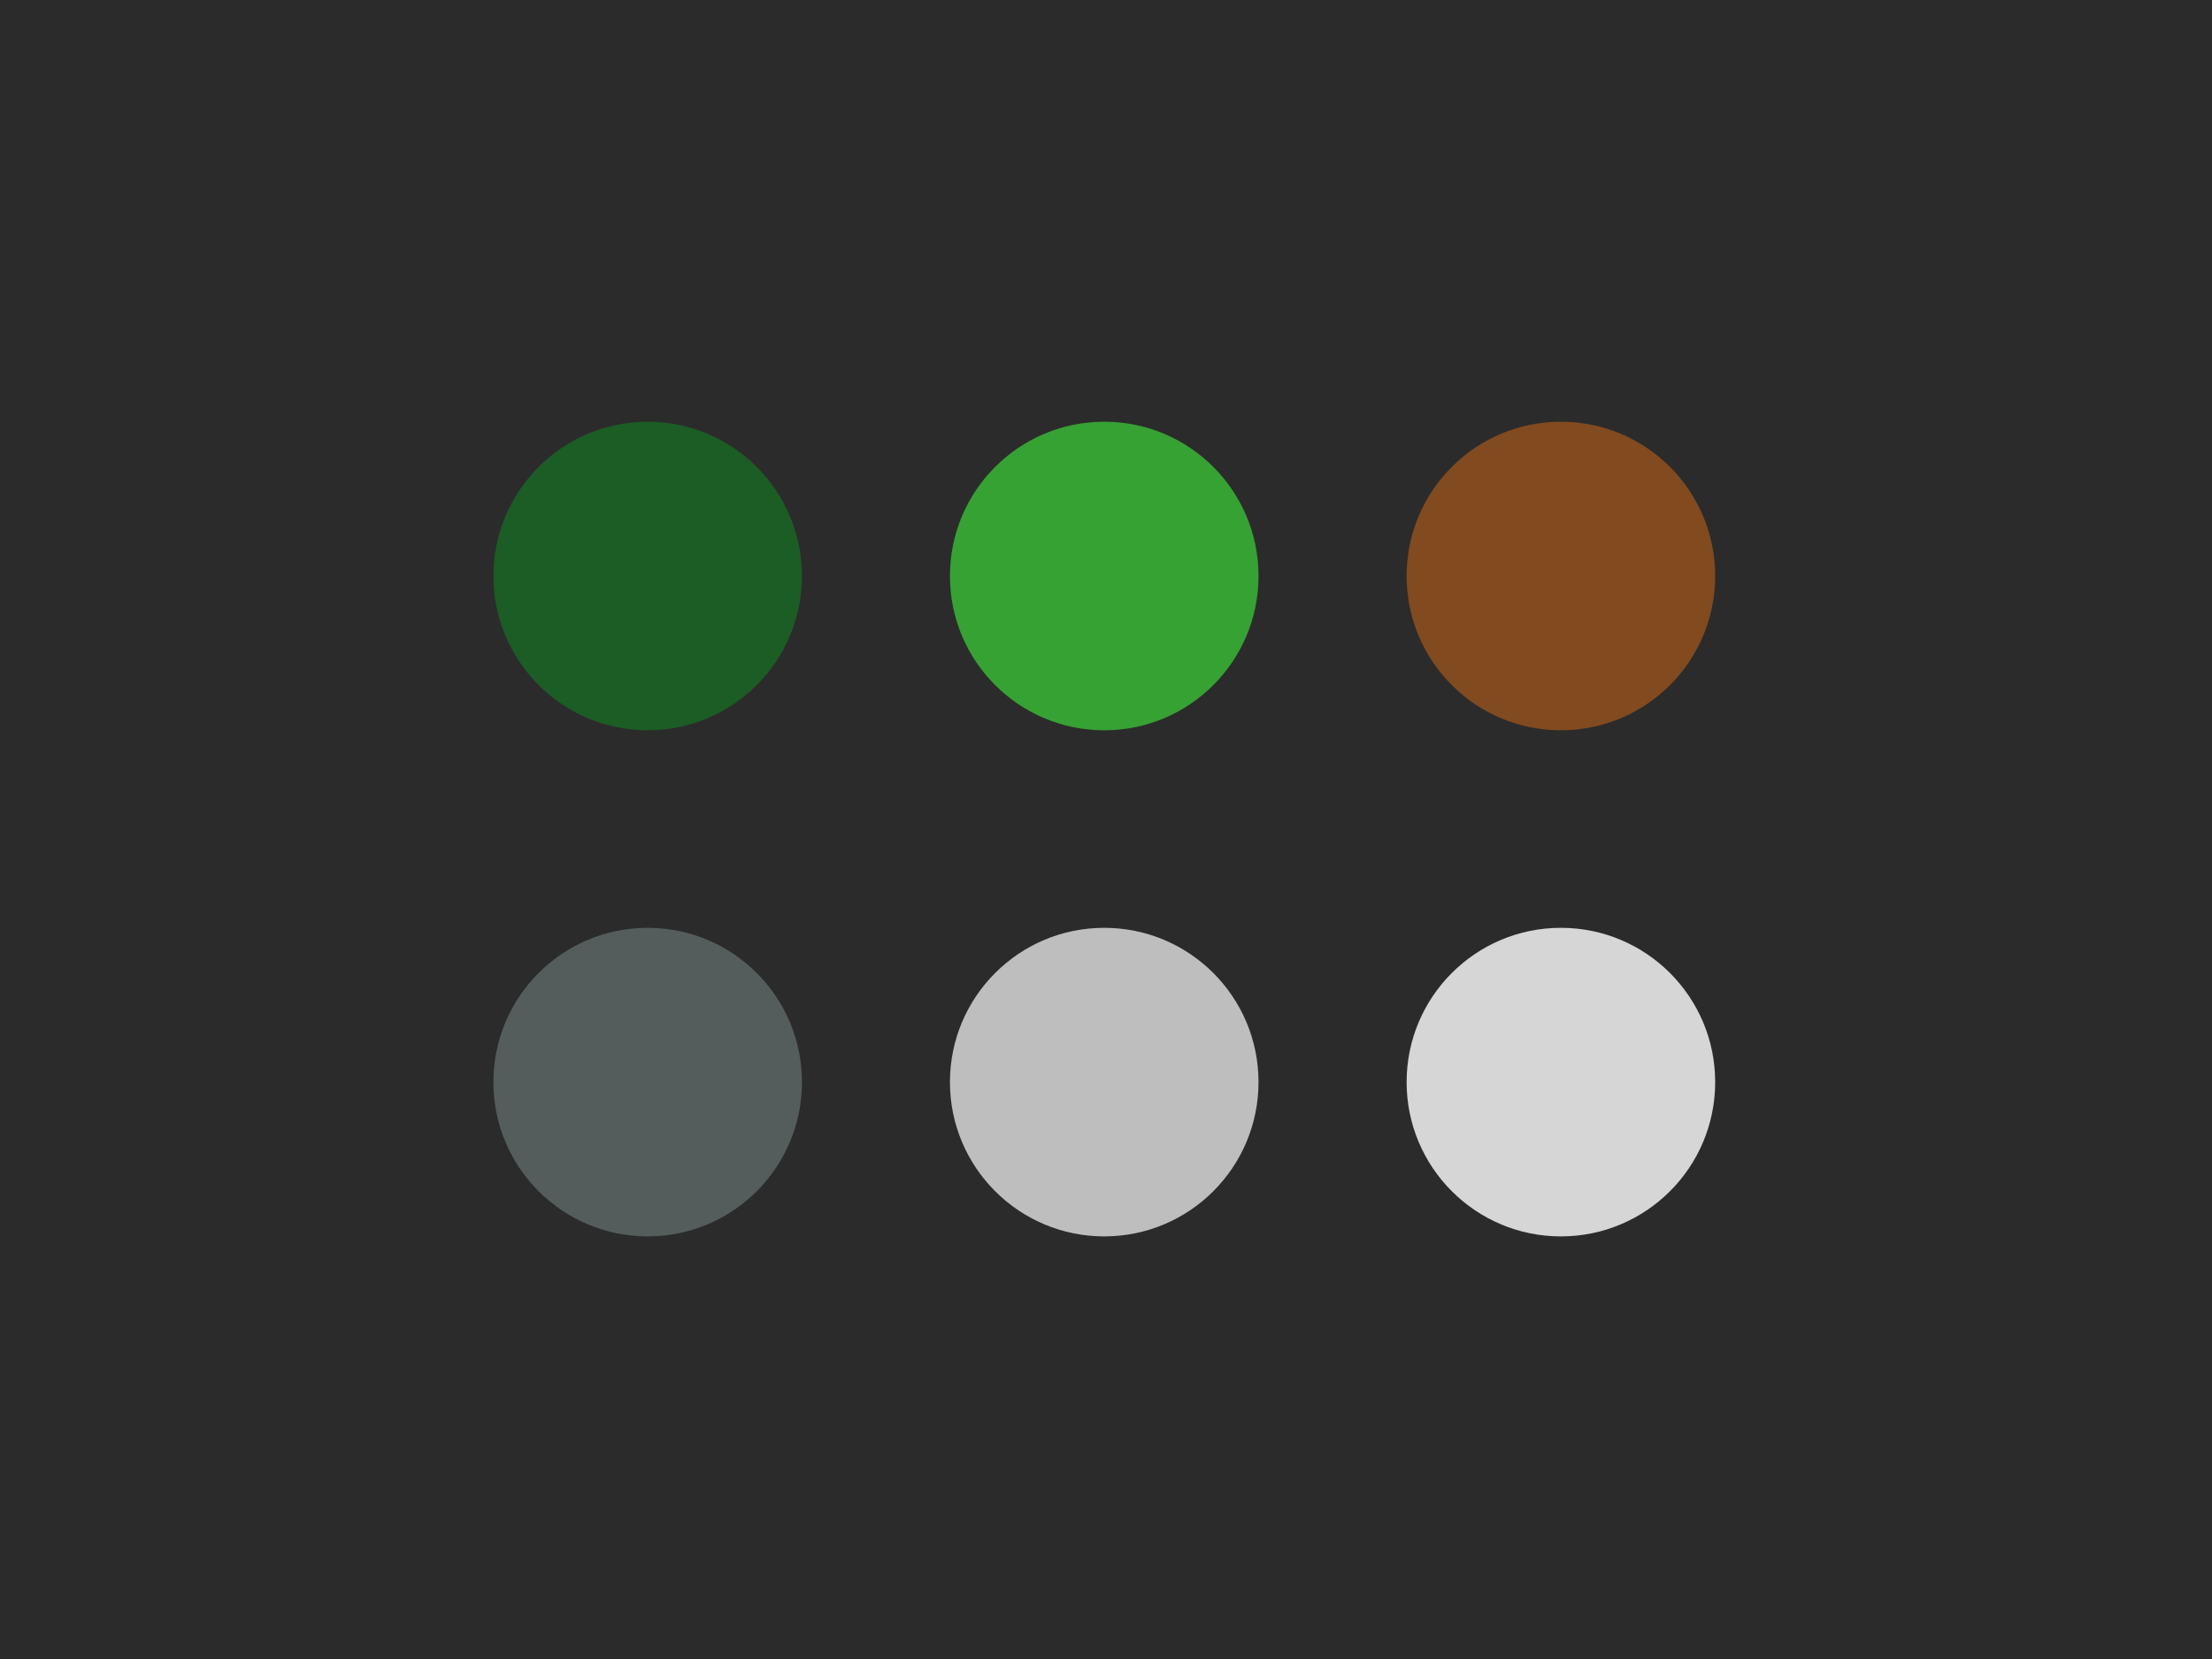
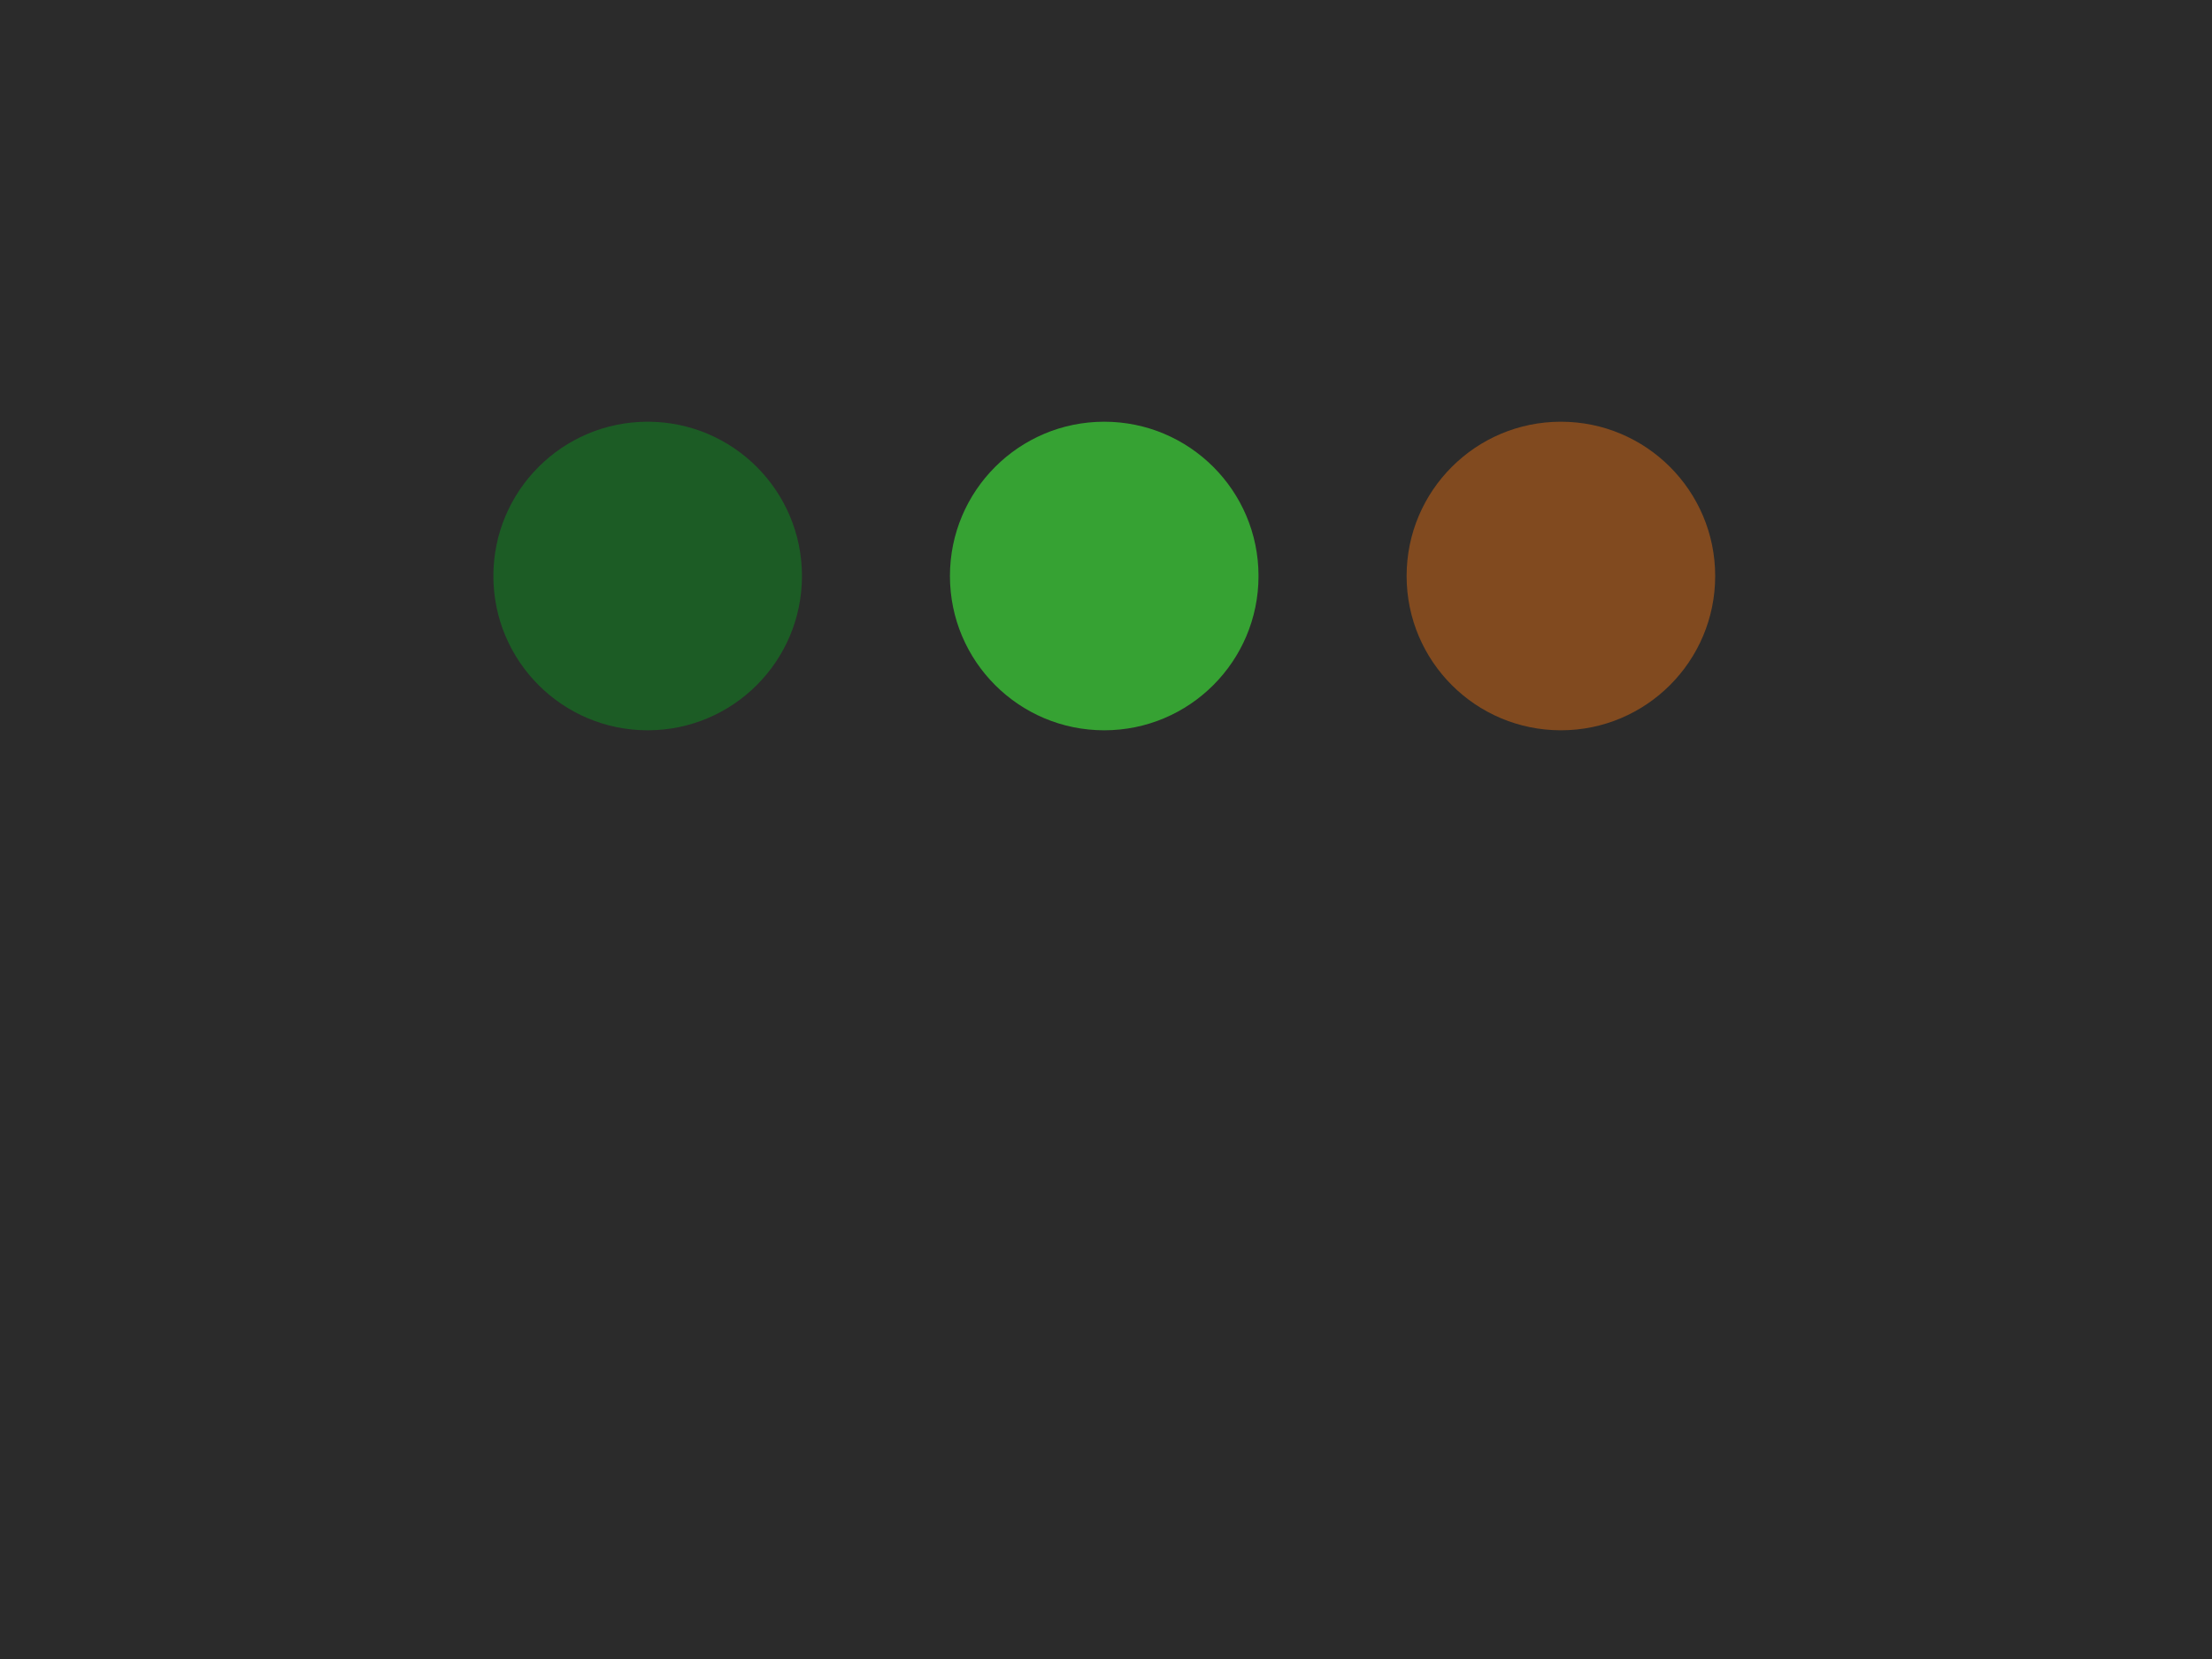
<svg xmlns="http://www.w3.org/2000/svg" id="Vrstva_1" data-name="Vrstva 1" width="400" height="300" viewBox="0 0 400 300">
  <defs>
    <style>
      .cls-1 {
        fill: #d6d6d6;
      }

      .cls-2 {
        fill: #bebebf;
      }

      .cls-3 {
        fill: #814a1f;
      }

      .cls-4 {
        fill: #1c5c25;
      }

      .cls-5 {
        fill: #555c5c;
      }

      .cls-6 {
        fill: #2b2b2b;
      }

      .cls-7 {
        fill: #36a233;
      }
    </style>
  </defs>
  <rect class="cls-6" width="400" height="300" />
  <g id="icons">
    <circle class="cls-7" cx="199.68" cy="104.16" r="27.9" />
    <circle class="cls-4" cx="117.12" cy="104.16" r="27.9" />
    <circle class="cls-3" cx="282.26" cy="104.16" r="27.9" />
-     <circle class="cls-2" cx="199.68" cy="195.68" r="27.9" />
-     <circle class="cls-1" cx="282.26" cy="195.68" r="27.9" />
-     <circle class="cls-5" cx="117.12" cy="195.68" r="27.9" />
  </g>
</svg>